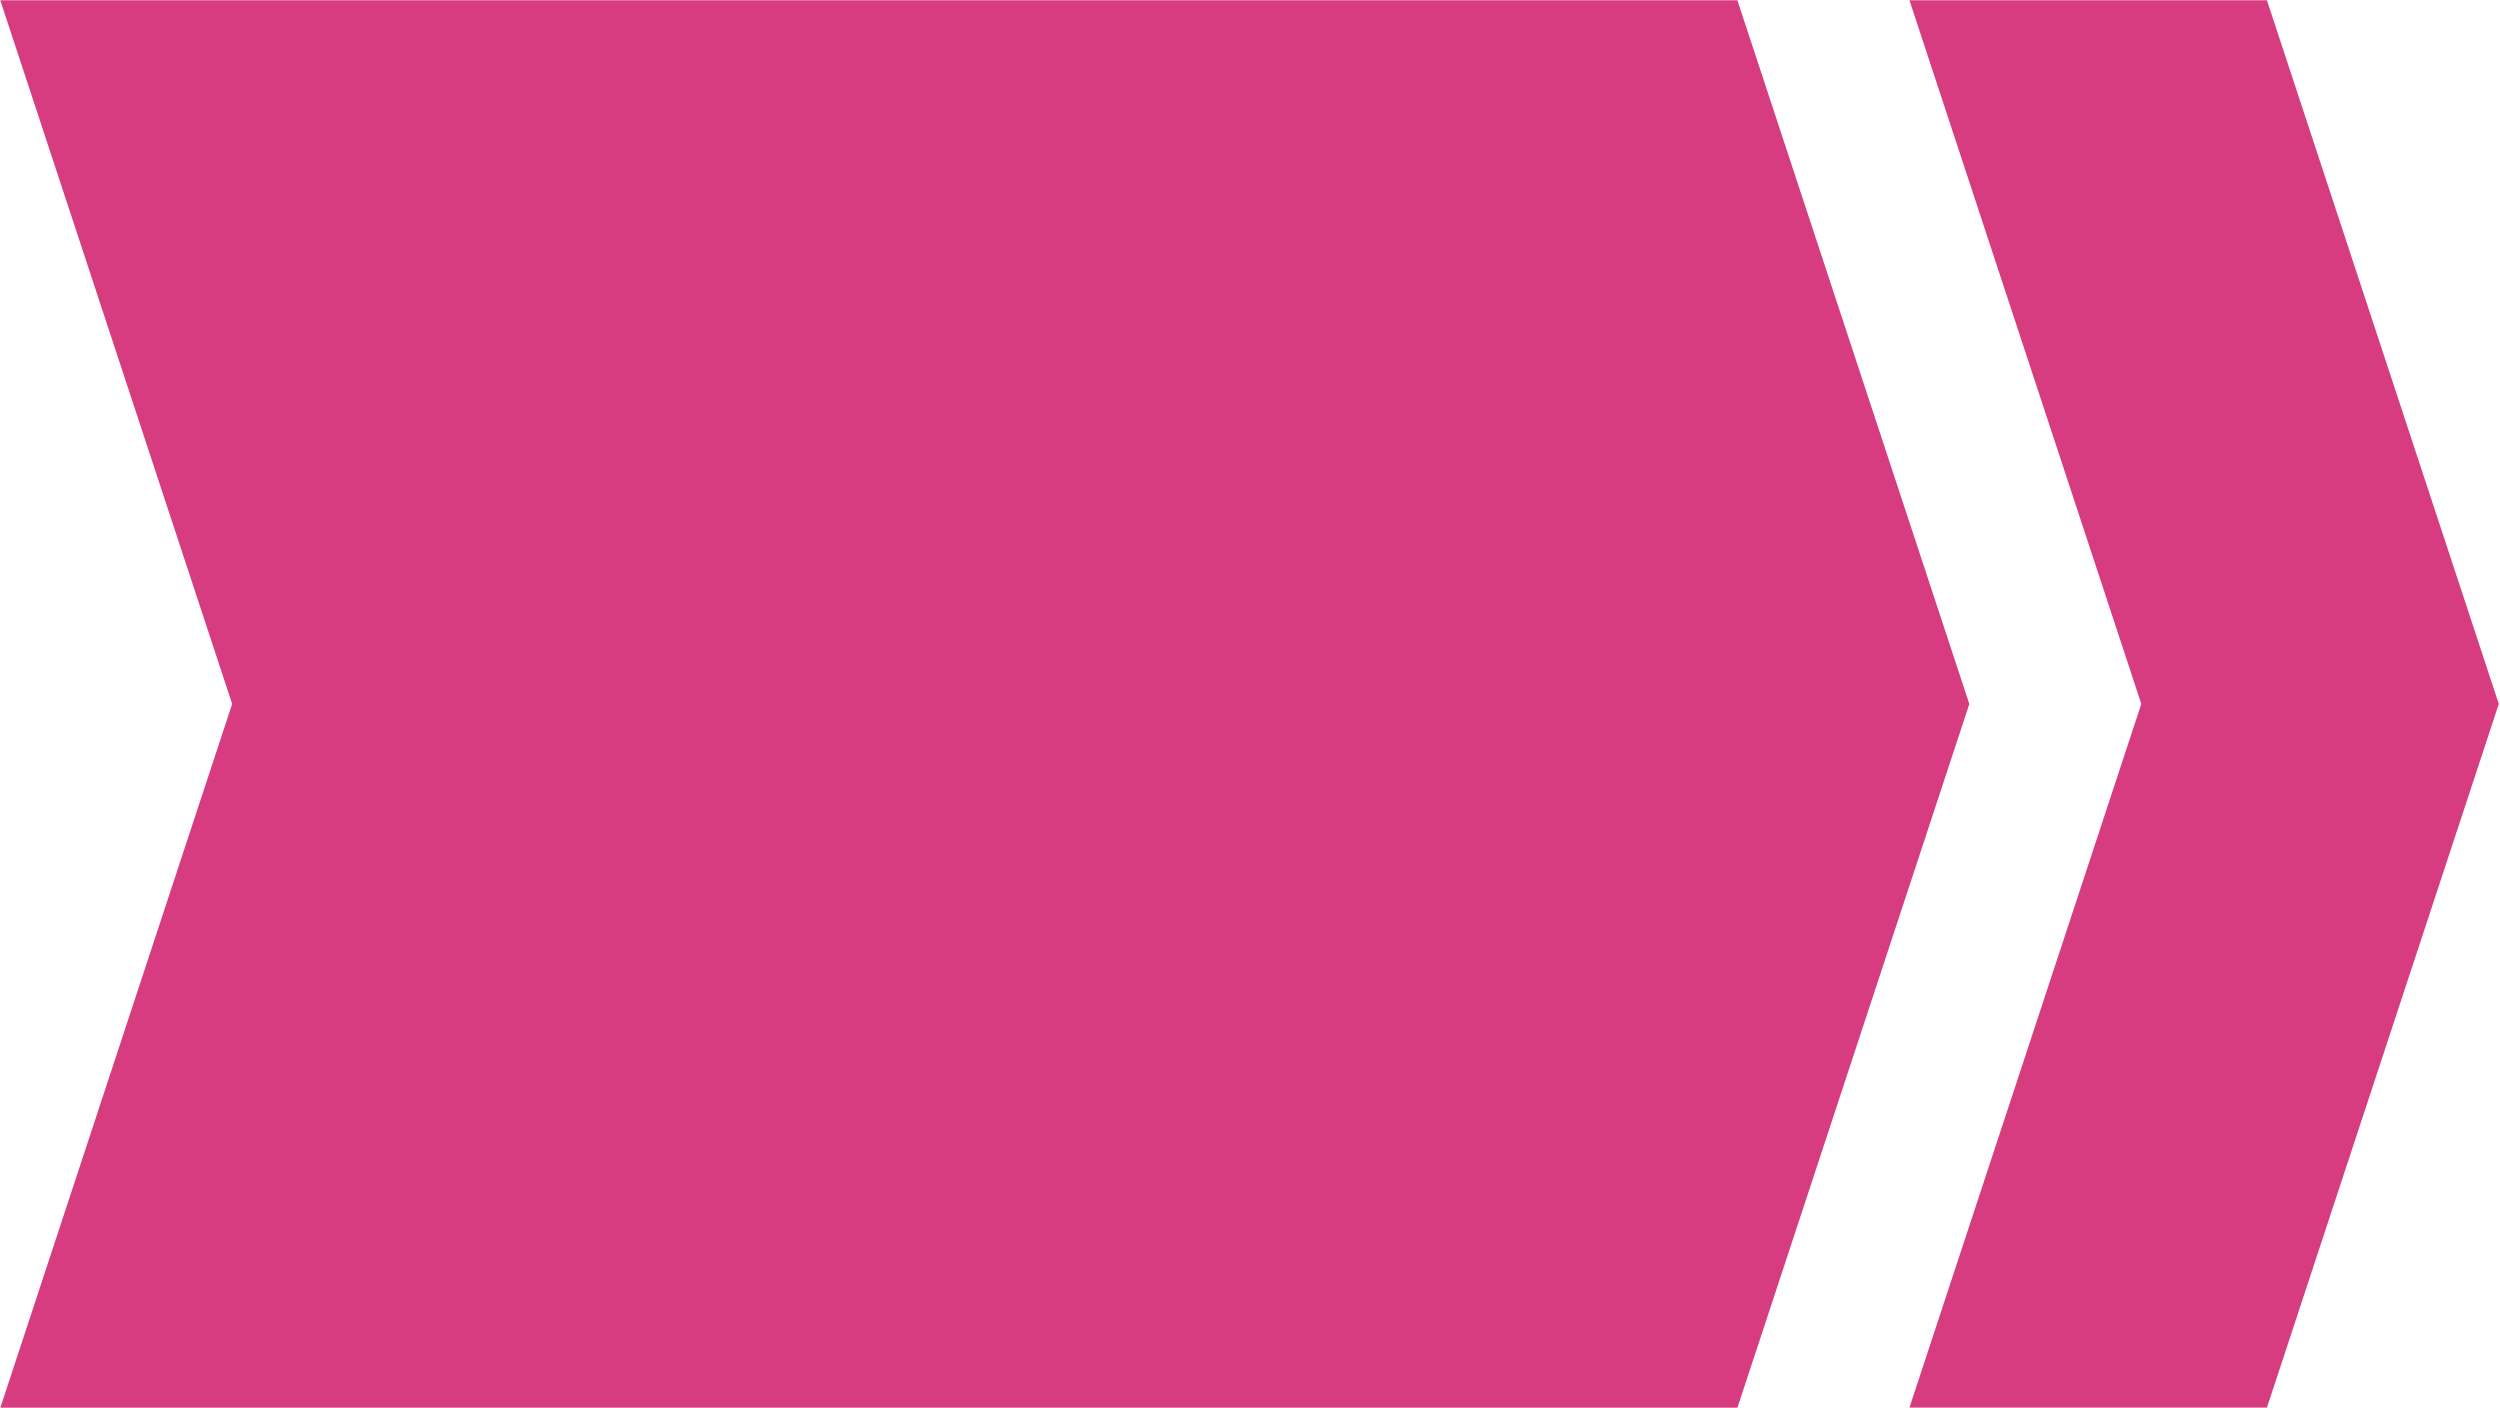
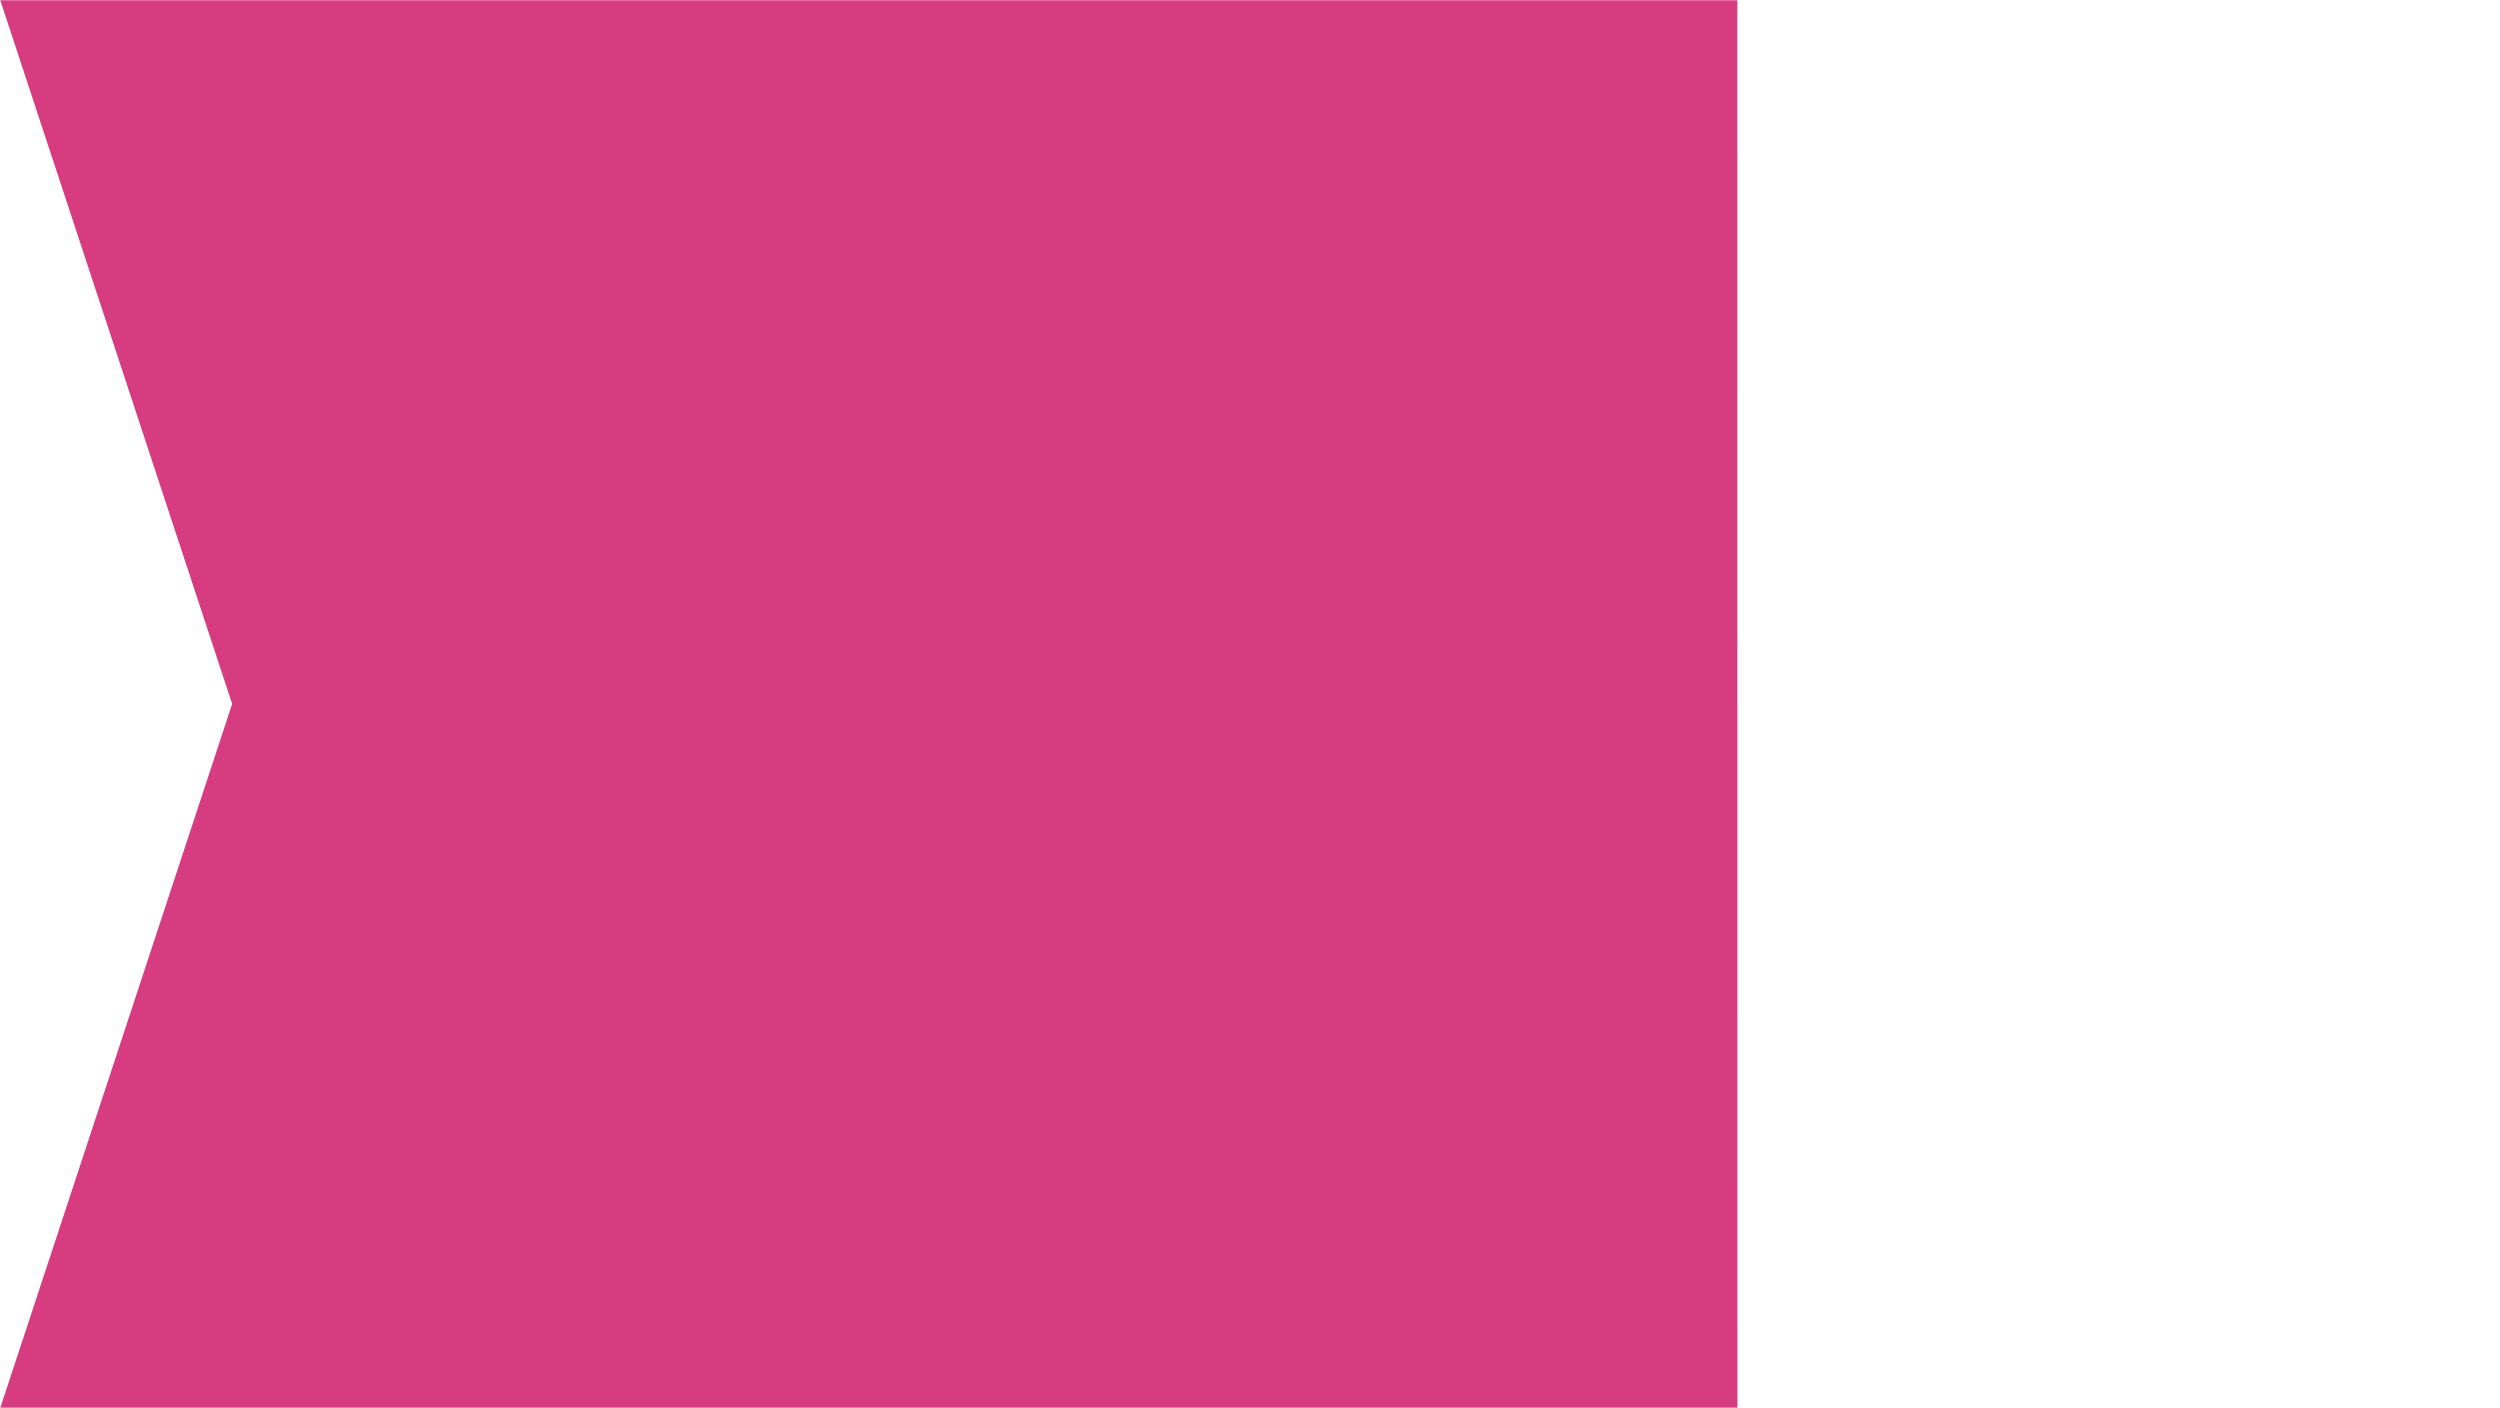
<svg xmlns="http://www.w3.org/2000/svg" width="213" height="120" viewBox="0 0 213 120">
  <defs>
    <clipPath id="clip-path">
      <rect id="Rectangle_7" data-name="Rectangle 7" width="213" height="120" transform="translate(940.67 374.778)" fill="#d73b80" />
    </clipPath>
  </defs>
  <g id="Group_12" data-name="Group 12" transform="translate(-940.67 -374.778)">
    <g id="Group_11" data-name="Group 11" clip-path="url(#clip-path)">
-       <path id="Path_9" data-name="Path 9" d="M1088.694,374.8h-148l19.755,59.953L940.7,494.71h148l19.756-59.952Z" fill="#d73b80" />
-       <path id="Path_10" data-name="Path 10" d="M1133.812,374.8h-30.458l19.755,59.953-19.755,59.952h30.458l19.755-59.952Z" fill="#d73b80" />
+       <path id="Path_9" data-name="Path 9" d="M1088.694,374.8h-148l19.755,59.953L940.7,494.71h148Z" fill="#d73b80" />
    </g>
  </g>
</svg>